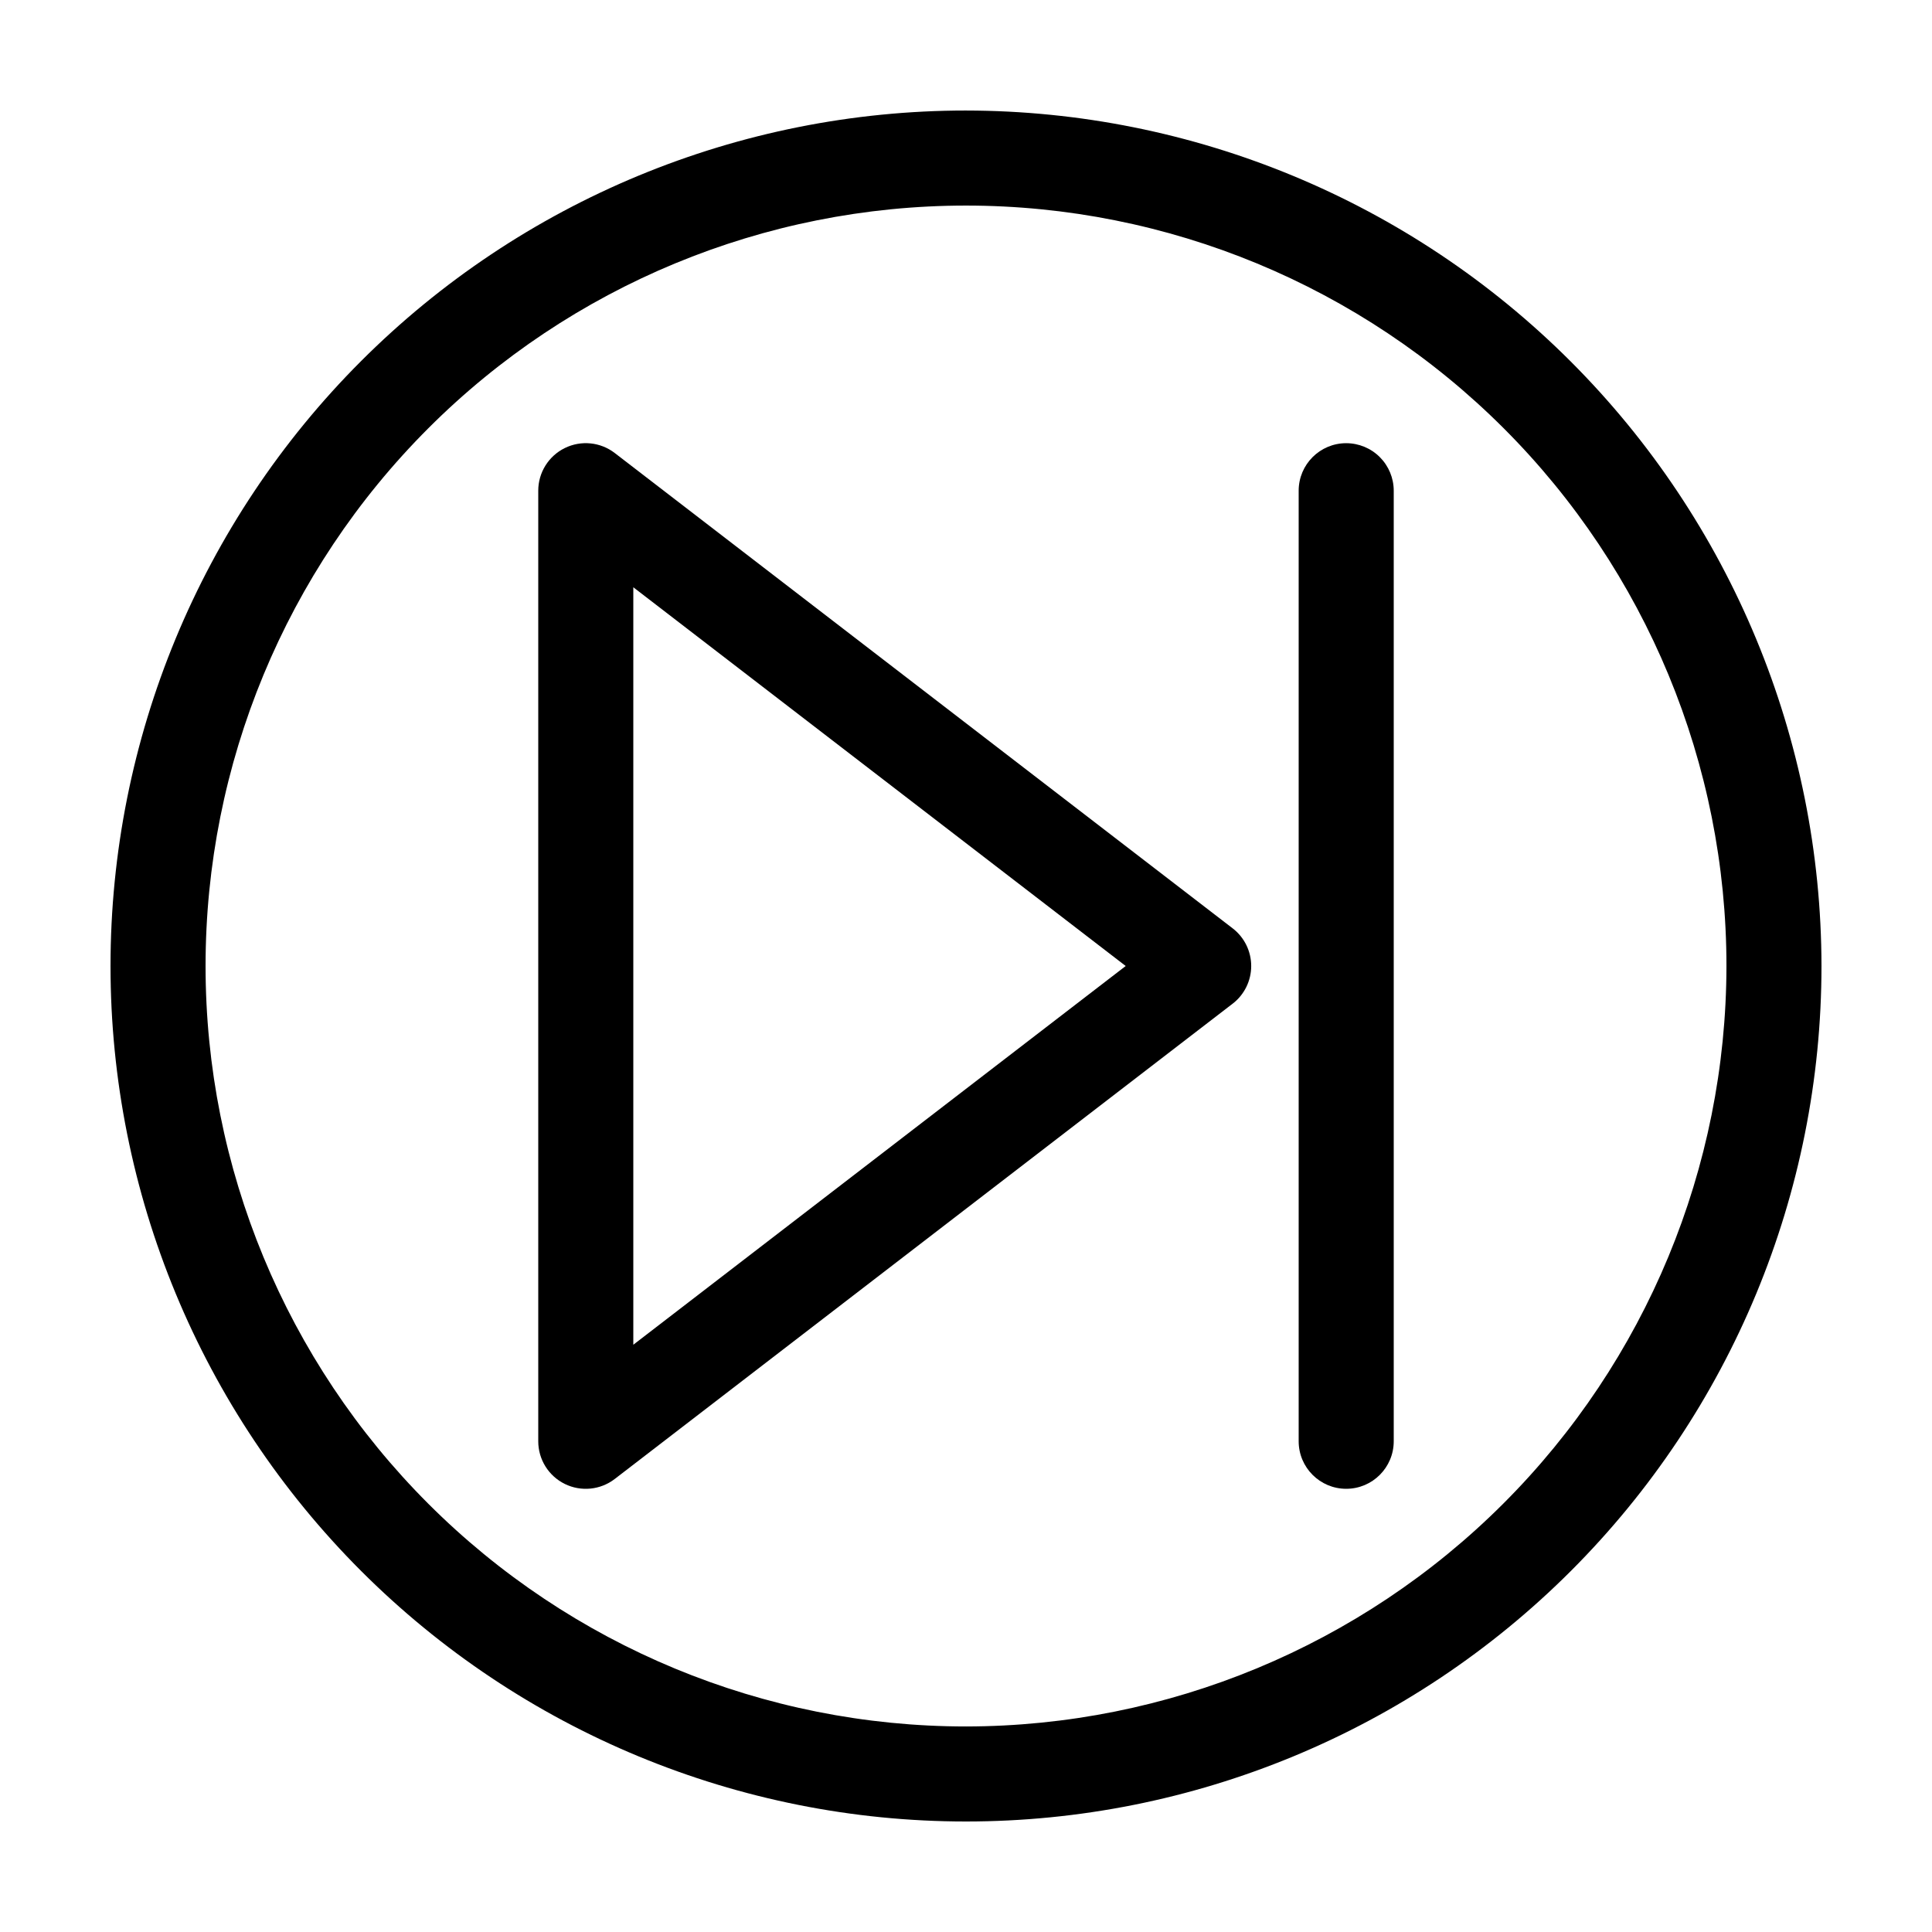
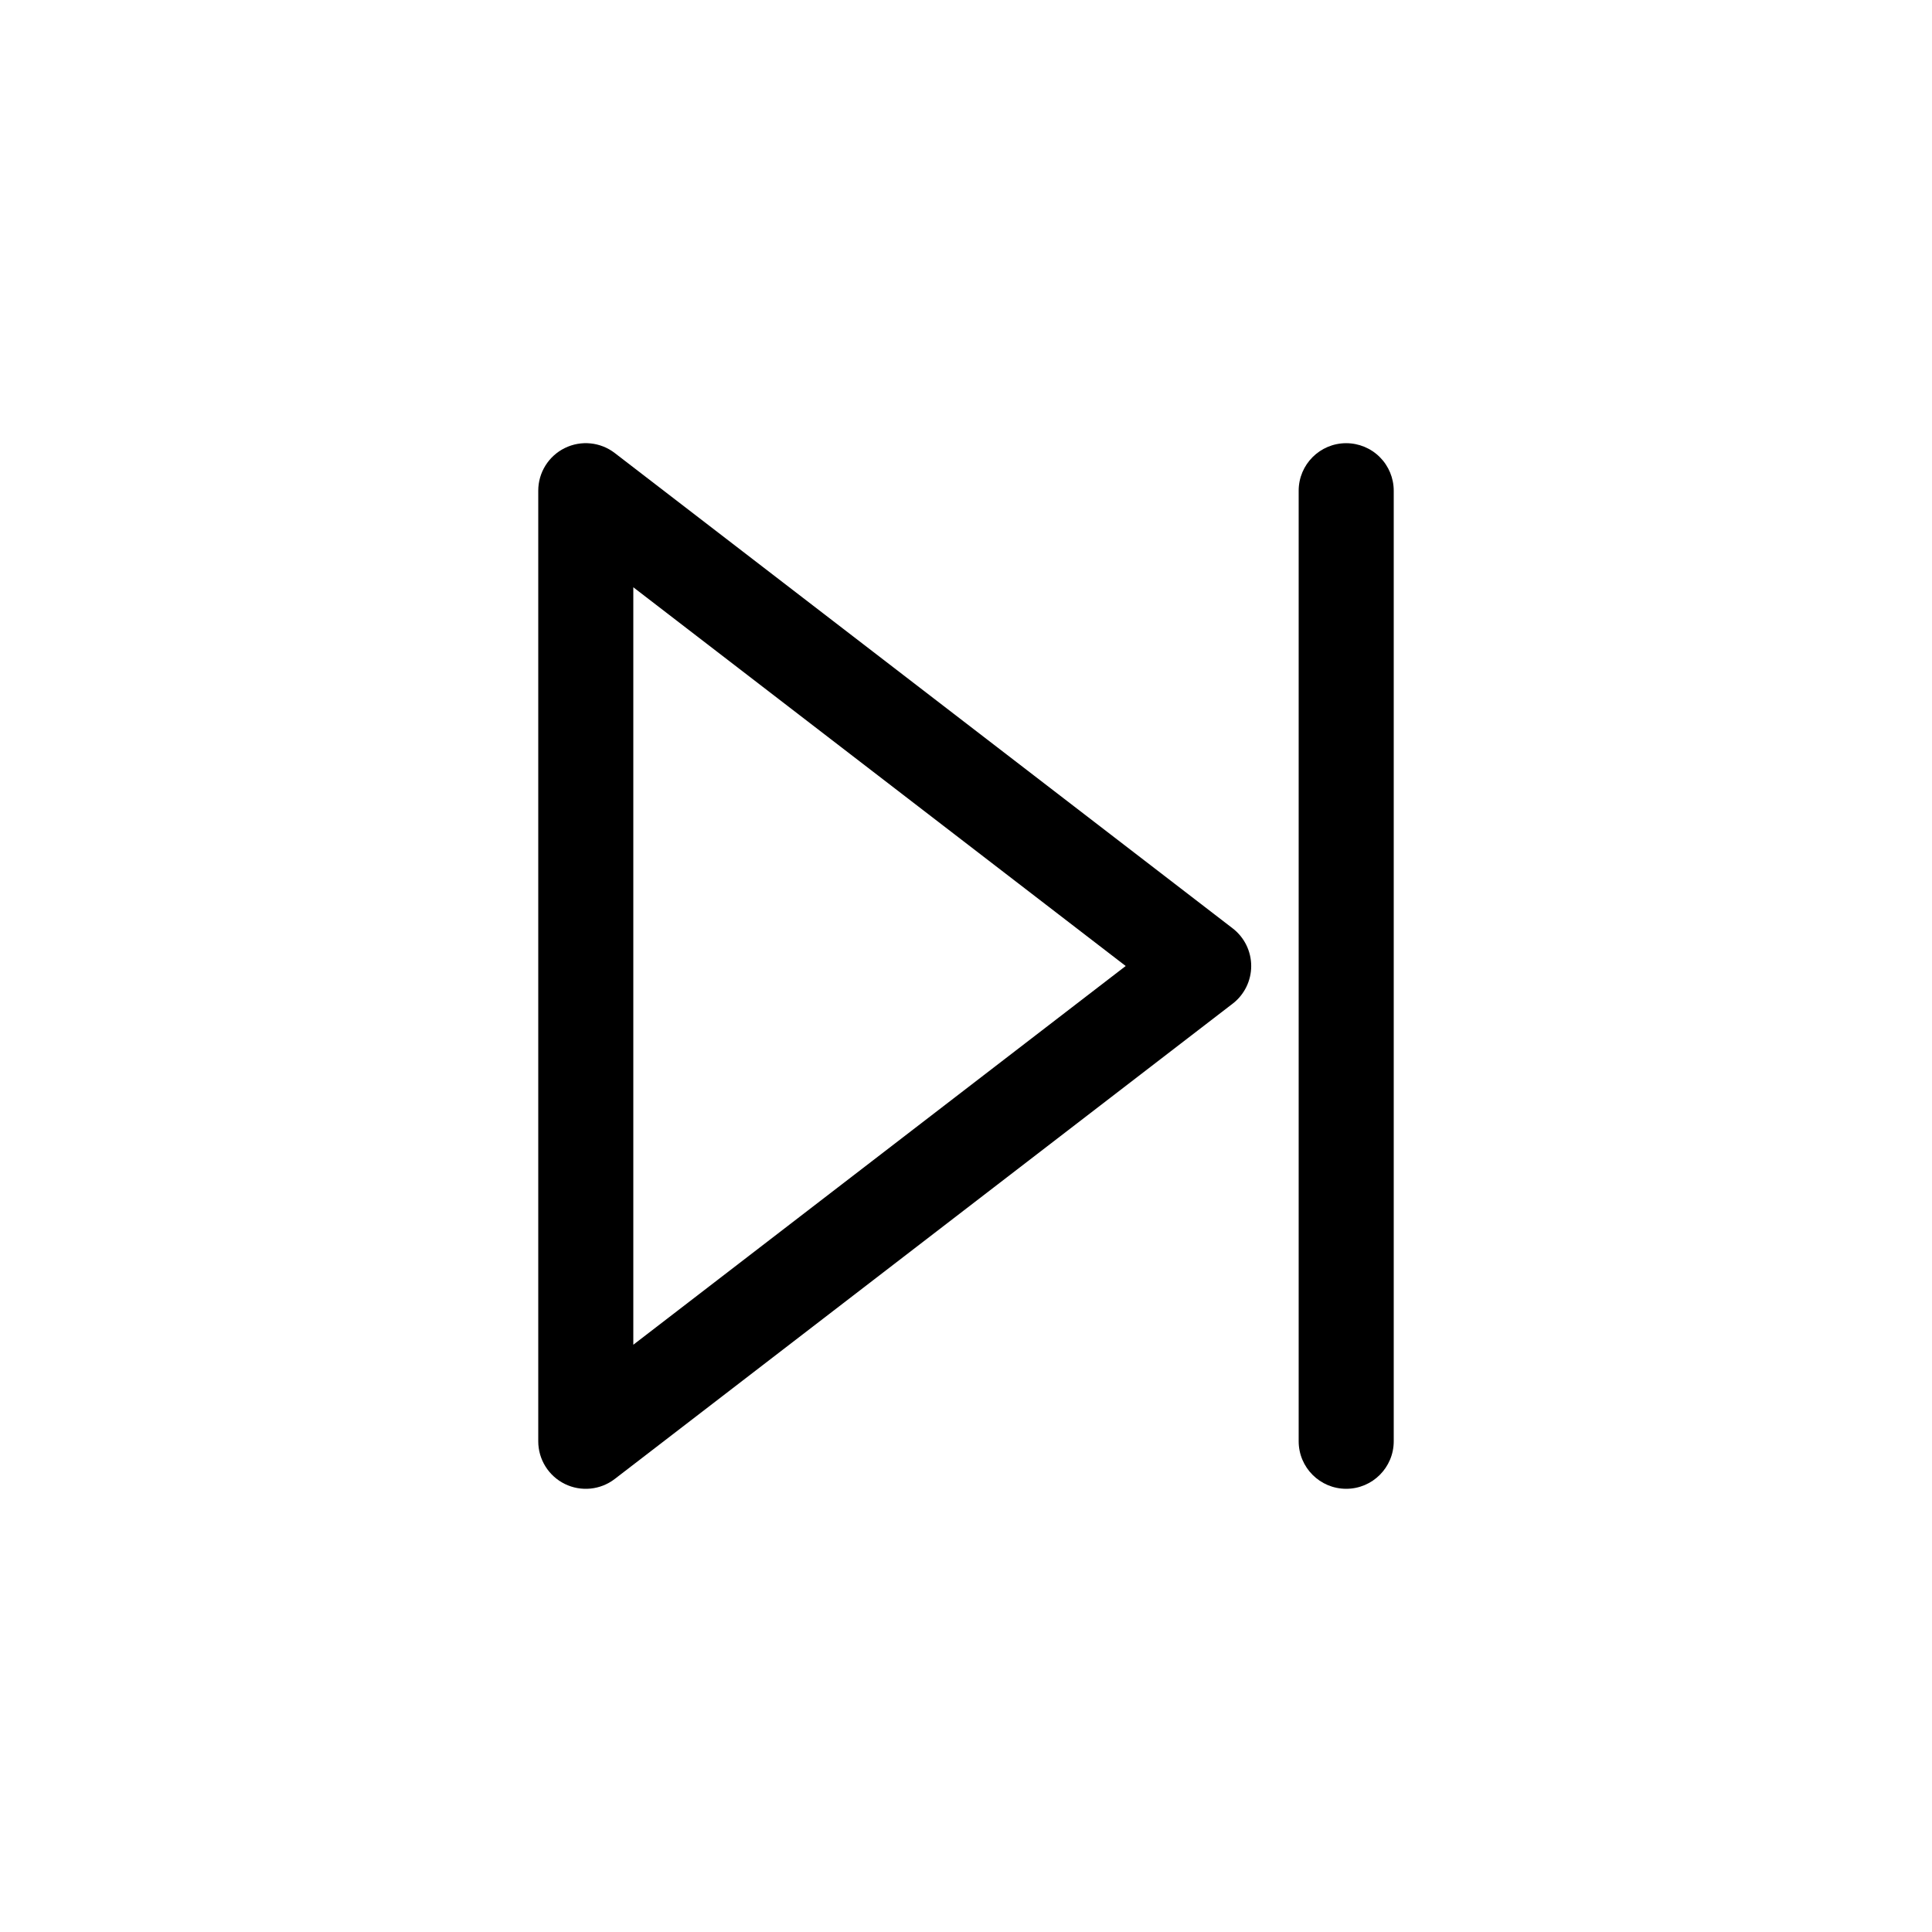
<svg xmlns="http://www.w3.org/2000/svg" fill="#000000" width="800px" height="800px" version="1.1" viewBox="144 144 512 512">
  <g>
    <path d="m306.92 264.06c-3.801-2.93-8.941-3.441-13.246-1.32-4.309 2.121-7.035 6.508-7.031 11.309v251.9c-0.004 4.801 2.723 9.188 7.031 11.309 4.305 2.121 9.445 1.609 13.246-1.32l163.74-125.95v0.004c3.106-2.387 4.922-6.078 4.922-9.988 0-3.914-1.816-7.606-4.922-9.988zm4.914 236.31v-200.74l130.49 100.37z" />
    <path d="m500.76 261.45c-6.957 0-12.598 5.641-12.598 12.598v251.9c0 6.957 5.641 12.598 12.598 12.598 6.953 0 12.594-5.641 12.594-12.598v-251.9c0-3.34-1.328-6.543-3.688-8.906-2.363-2.363-5.566-3.691-8.906-3.691z" />
-     <path d="m400 173.29c-60.129 0-117.8 23.887-160.31 66.402s-66.402 100.18-66.402 160.31c0 60.125 23.887 117.79 66.402 160.31 42.516 42.52 100.18 66.402 160.31 66.402 60.125 0 117.79-23.883 160.31-66.402 42.52-42.516 66.402-100.18 66.402-160.31-0.066-60.109-23.977-117.73-66.48-160.23-42.5-42.504-100.12-66.41-160.23-66.48zm0 428.24c-53.449 0-104.71-21.234-142.5-59.027-37.793-37.793-59.023-89.051-59.023-142.5 0-53.449 21.23-104.71 59.023-142.5s89.051-59.023 142.5-59.023c53.445 0 104.7 21.23 142.5 59.023 37.793 37.793 59.027 89.051 59.027 142.5-0.062 53.426-21.316 104.65-59.098 142.43-37.777 37.781-89 59.035-142.43 59.098z" />
  </g>
</svg>